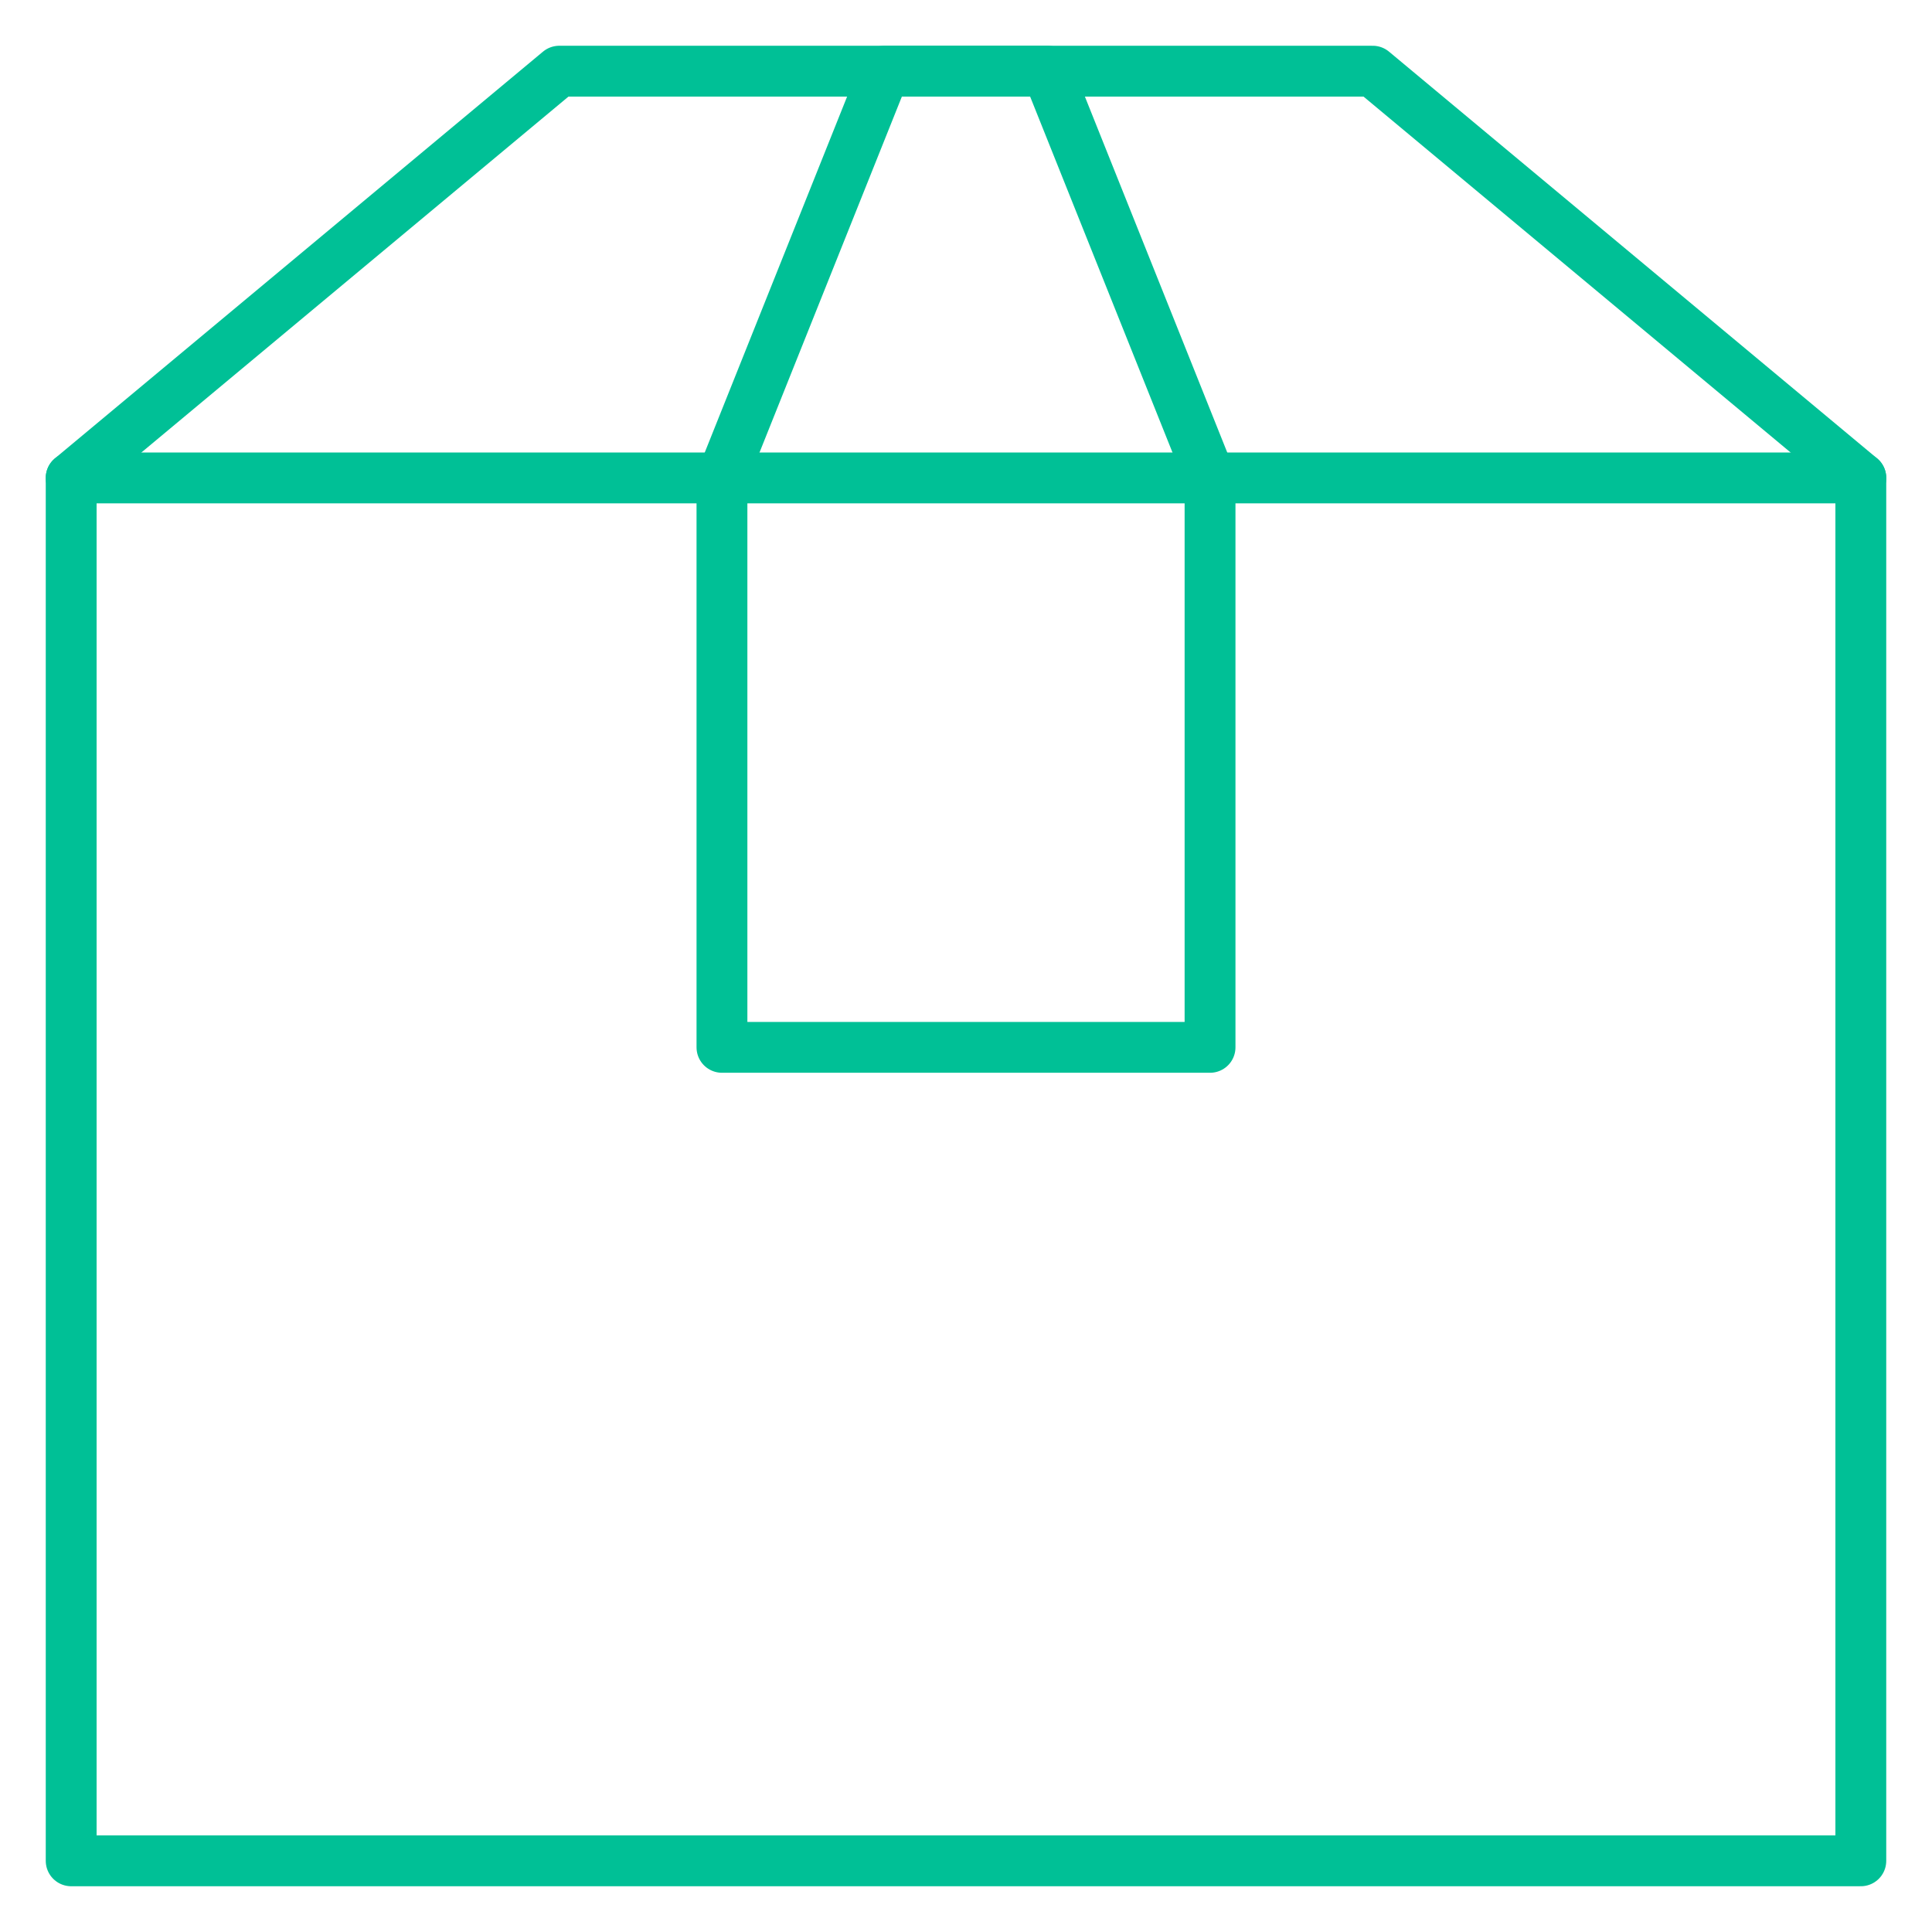
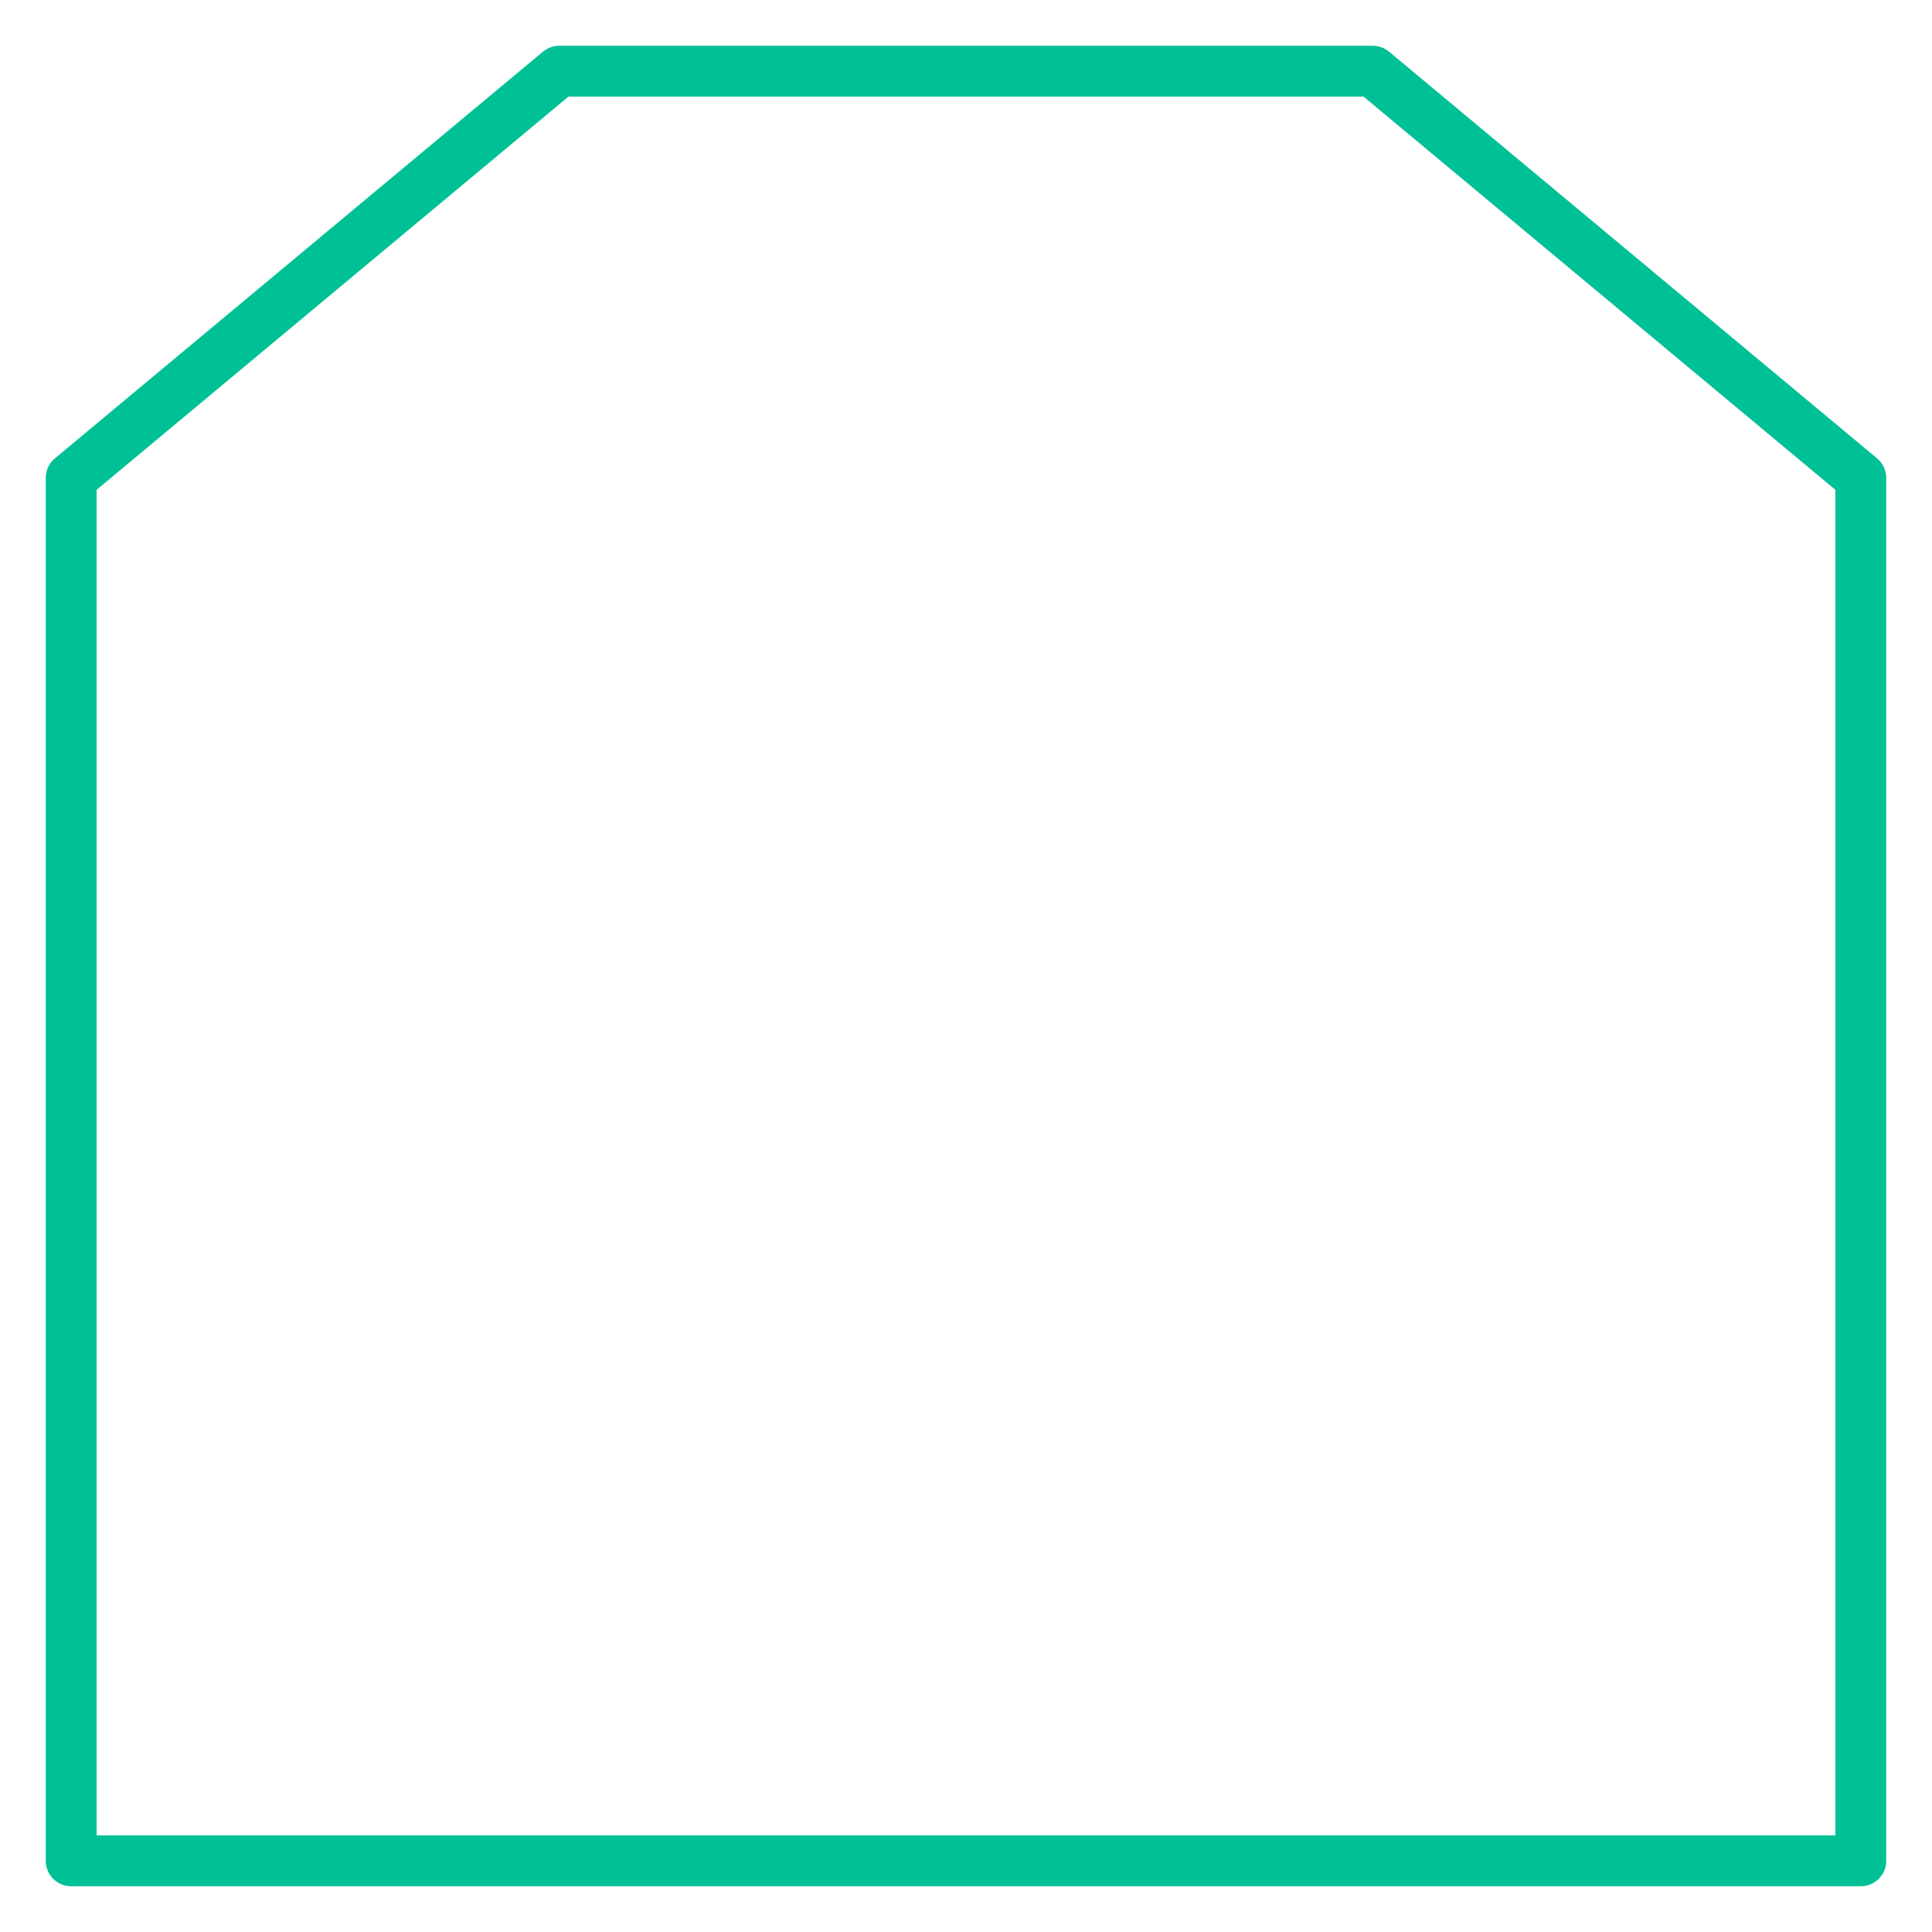
<svg xmlns="http://www.w3.org/2000/svg" width="38px" height="38px" viewBox="0 0 38 38" version="1.1">
  <title>parcel-lockers</title>
  <g id="Element---Icons" stroke="none" stroke-width="1" fill="none" fill-rule="evenodd" stroke-linecap="round" stroke-linejoin="round">
    <g id="Elements---Icons" transform="translate(-1248, -2769)" stroke="#00C096">
      <g id="parcel-lockers" transform="translate(1249, 2770)">
-         <line x1="0.4" y1="8.4" x2="35.6" y2="8.4" id="Path" />
        <polygon id="Path" points="35.6 8.4 26 0.4 10 0.4 0.4 8.4 0.4 35.6 35.6 35.6" />
-         <polygon id="Path" points="22.8 19.6 13.2 19.6 13.2 8.4 16.4 0.4 19.6 0.4 22.8 8.4" />
      </g>
    </g>
  </g>
</svg>